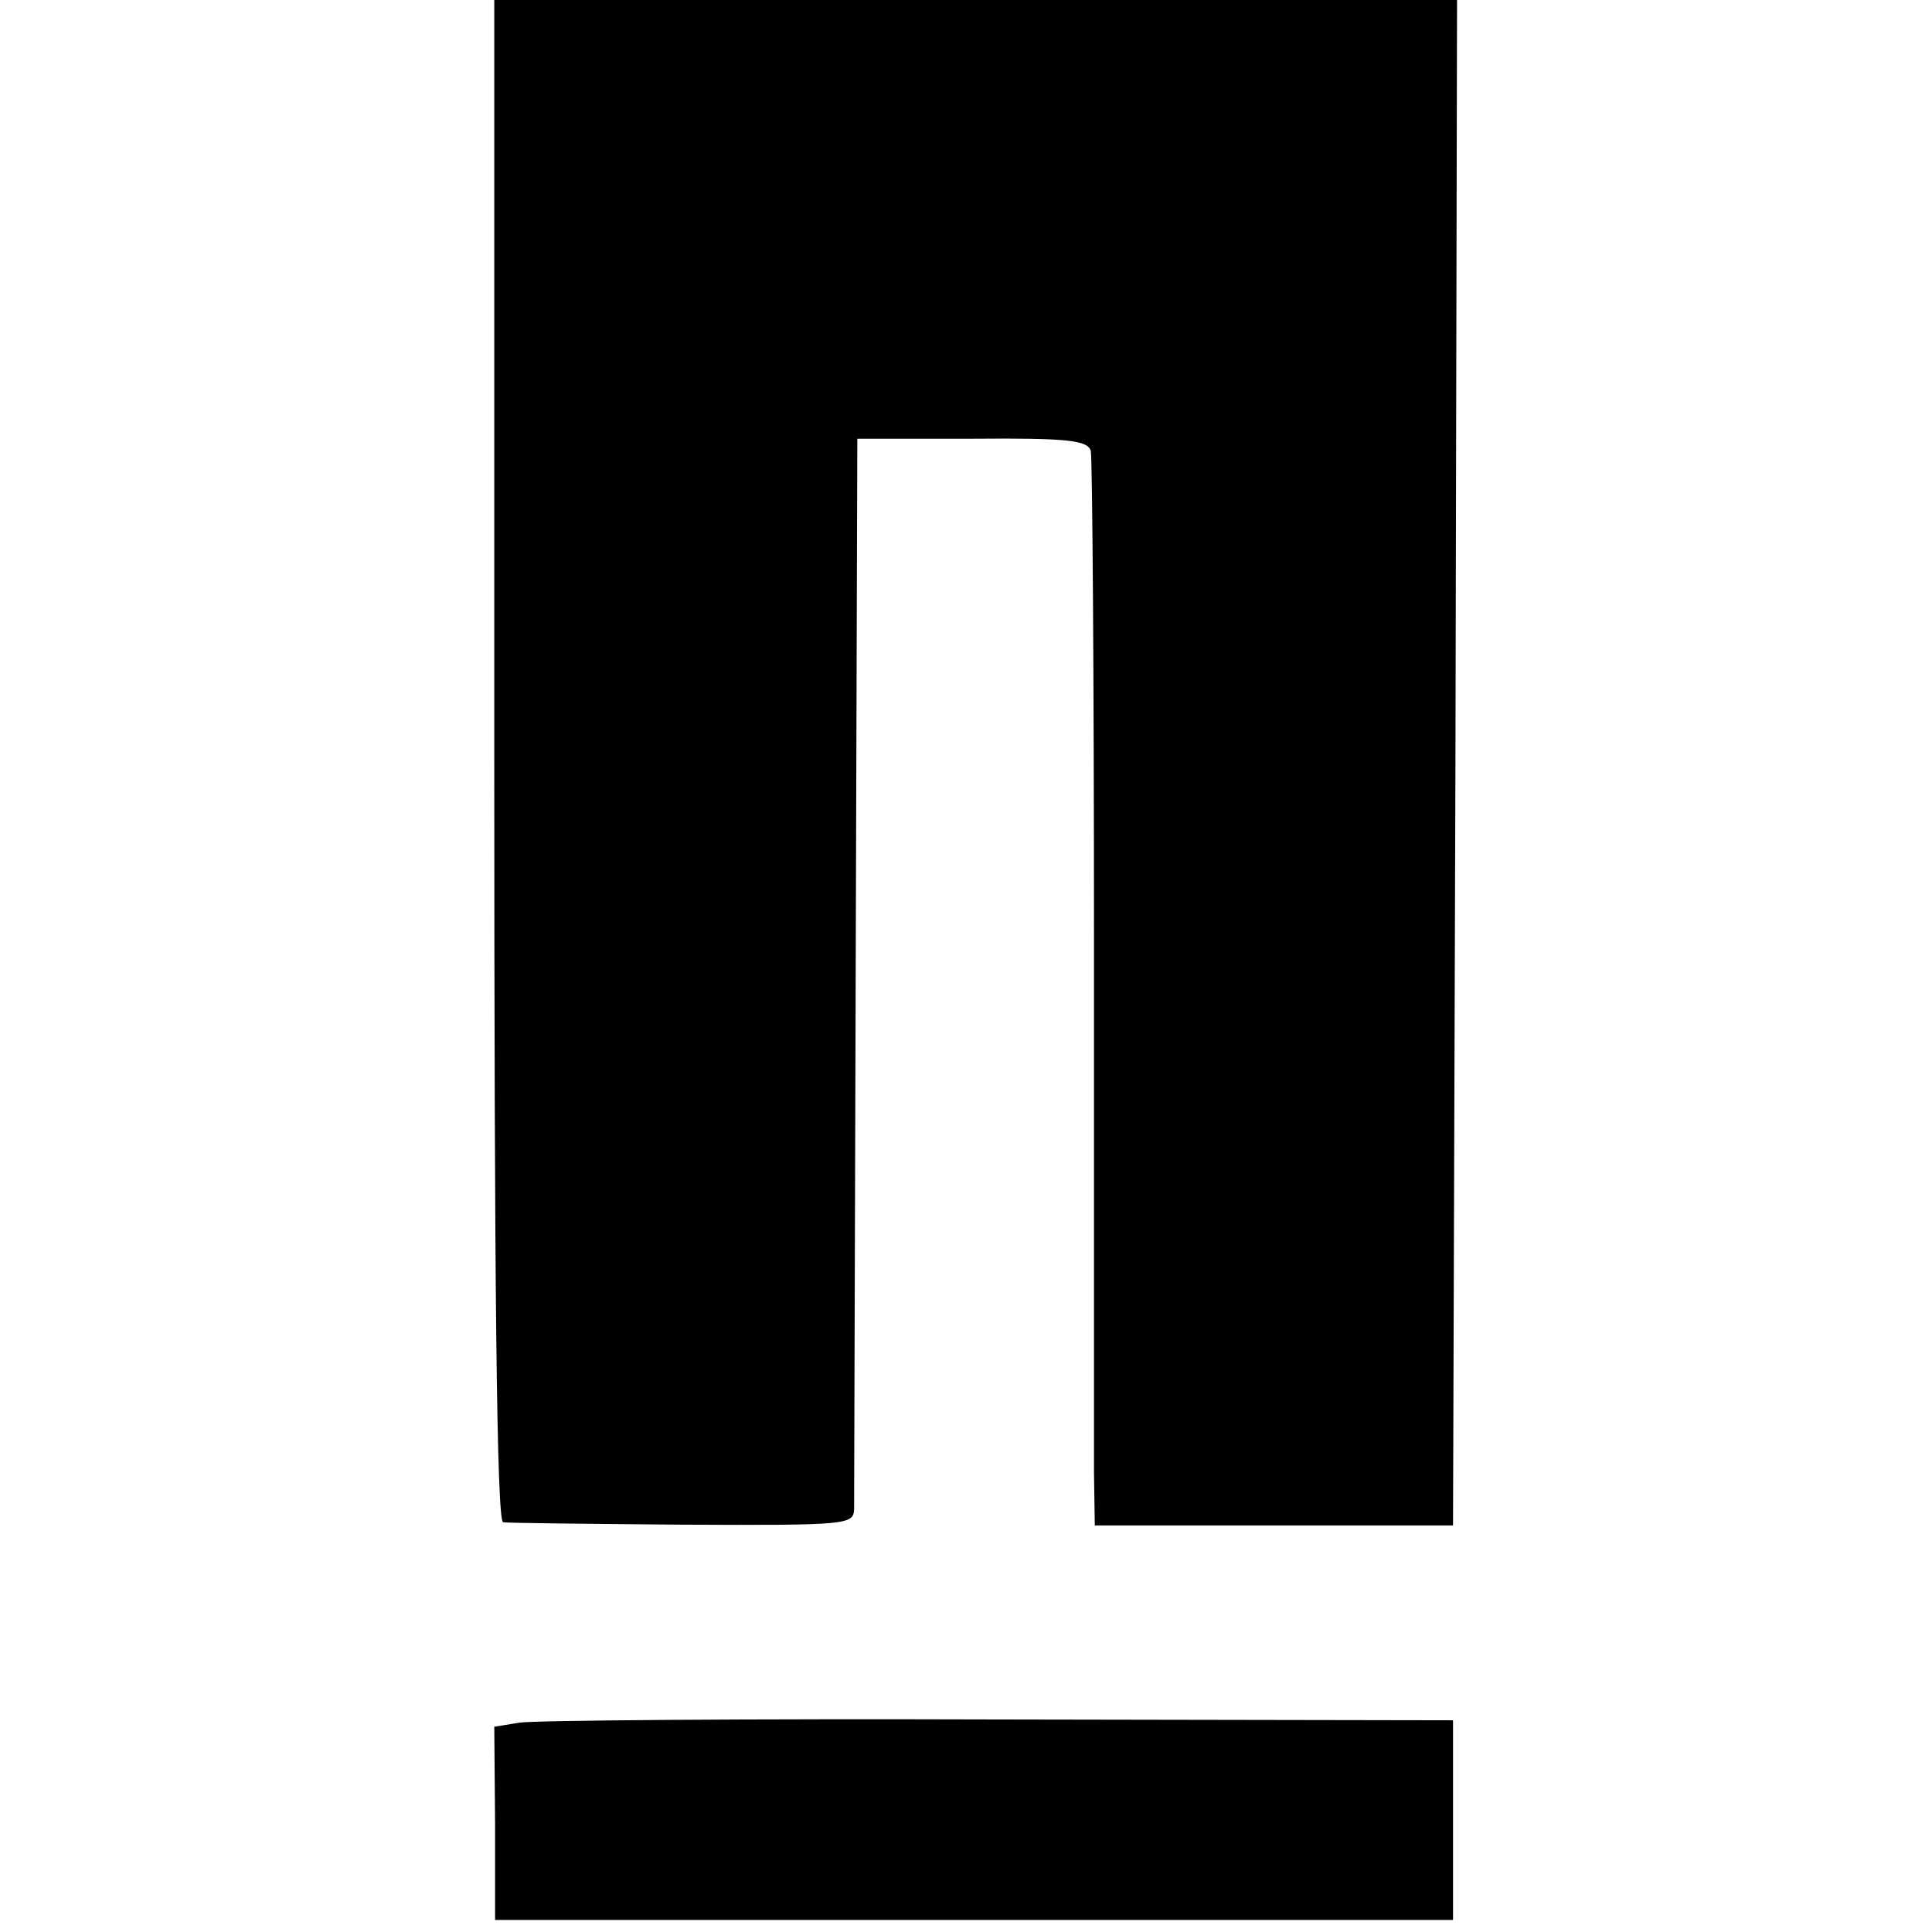
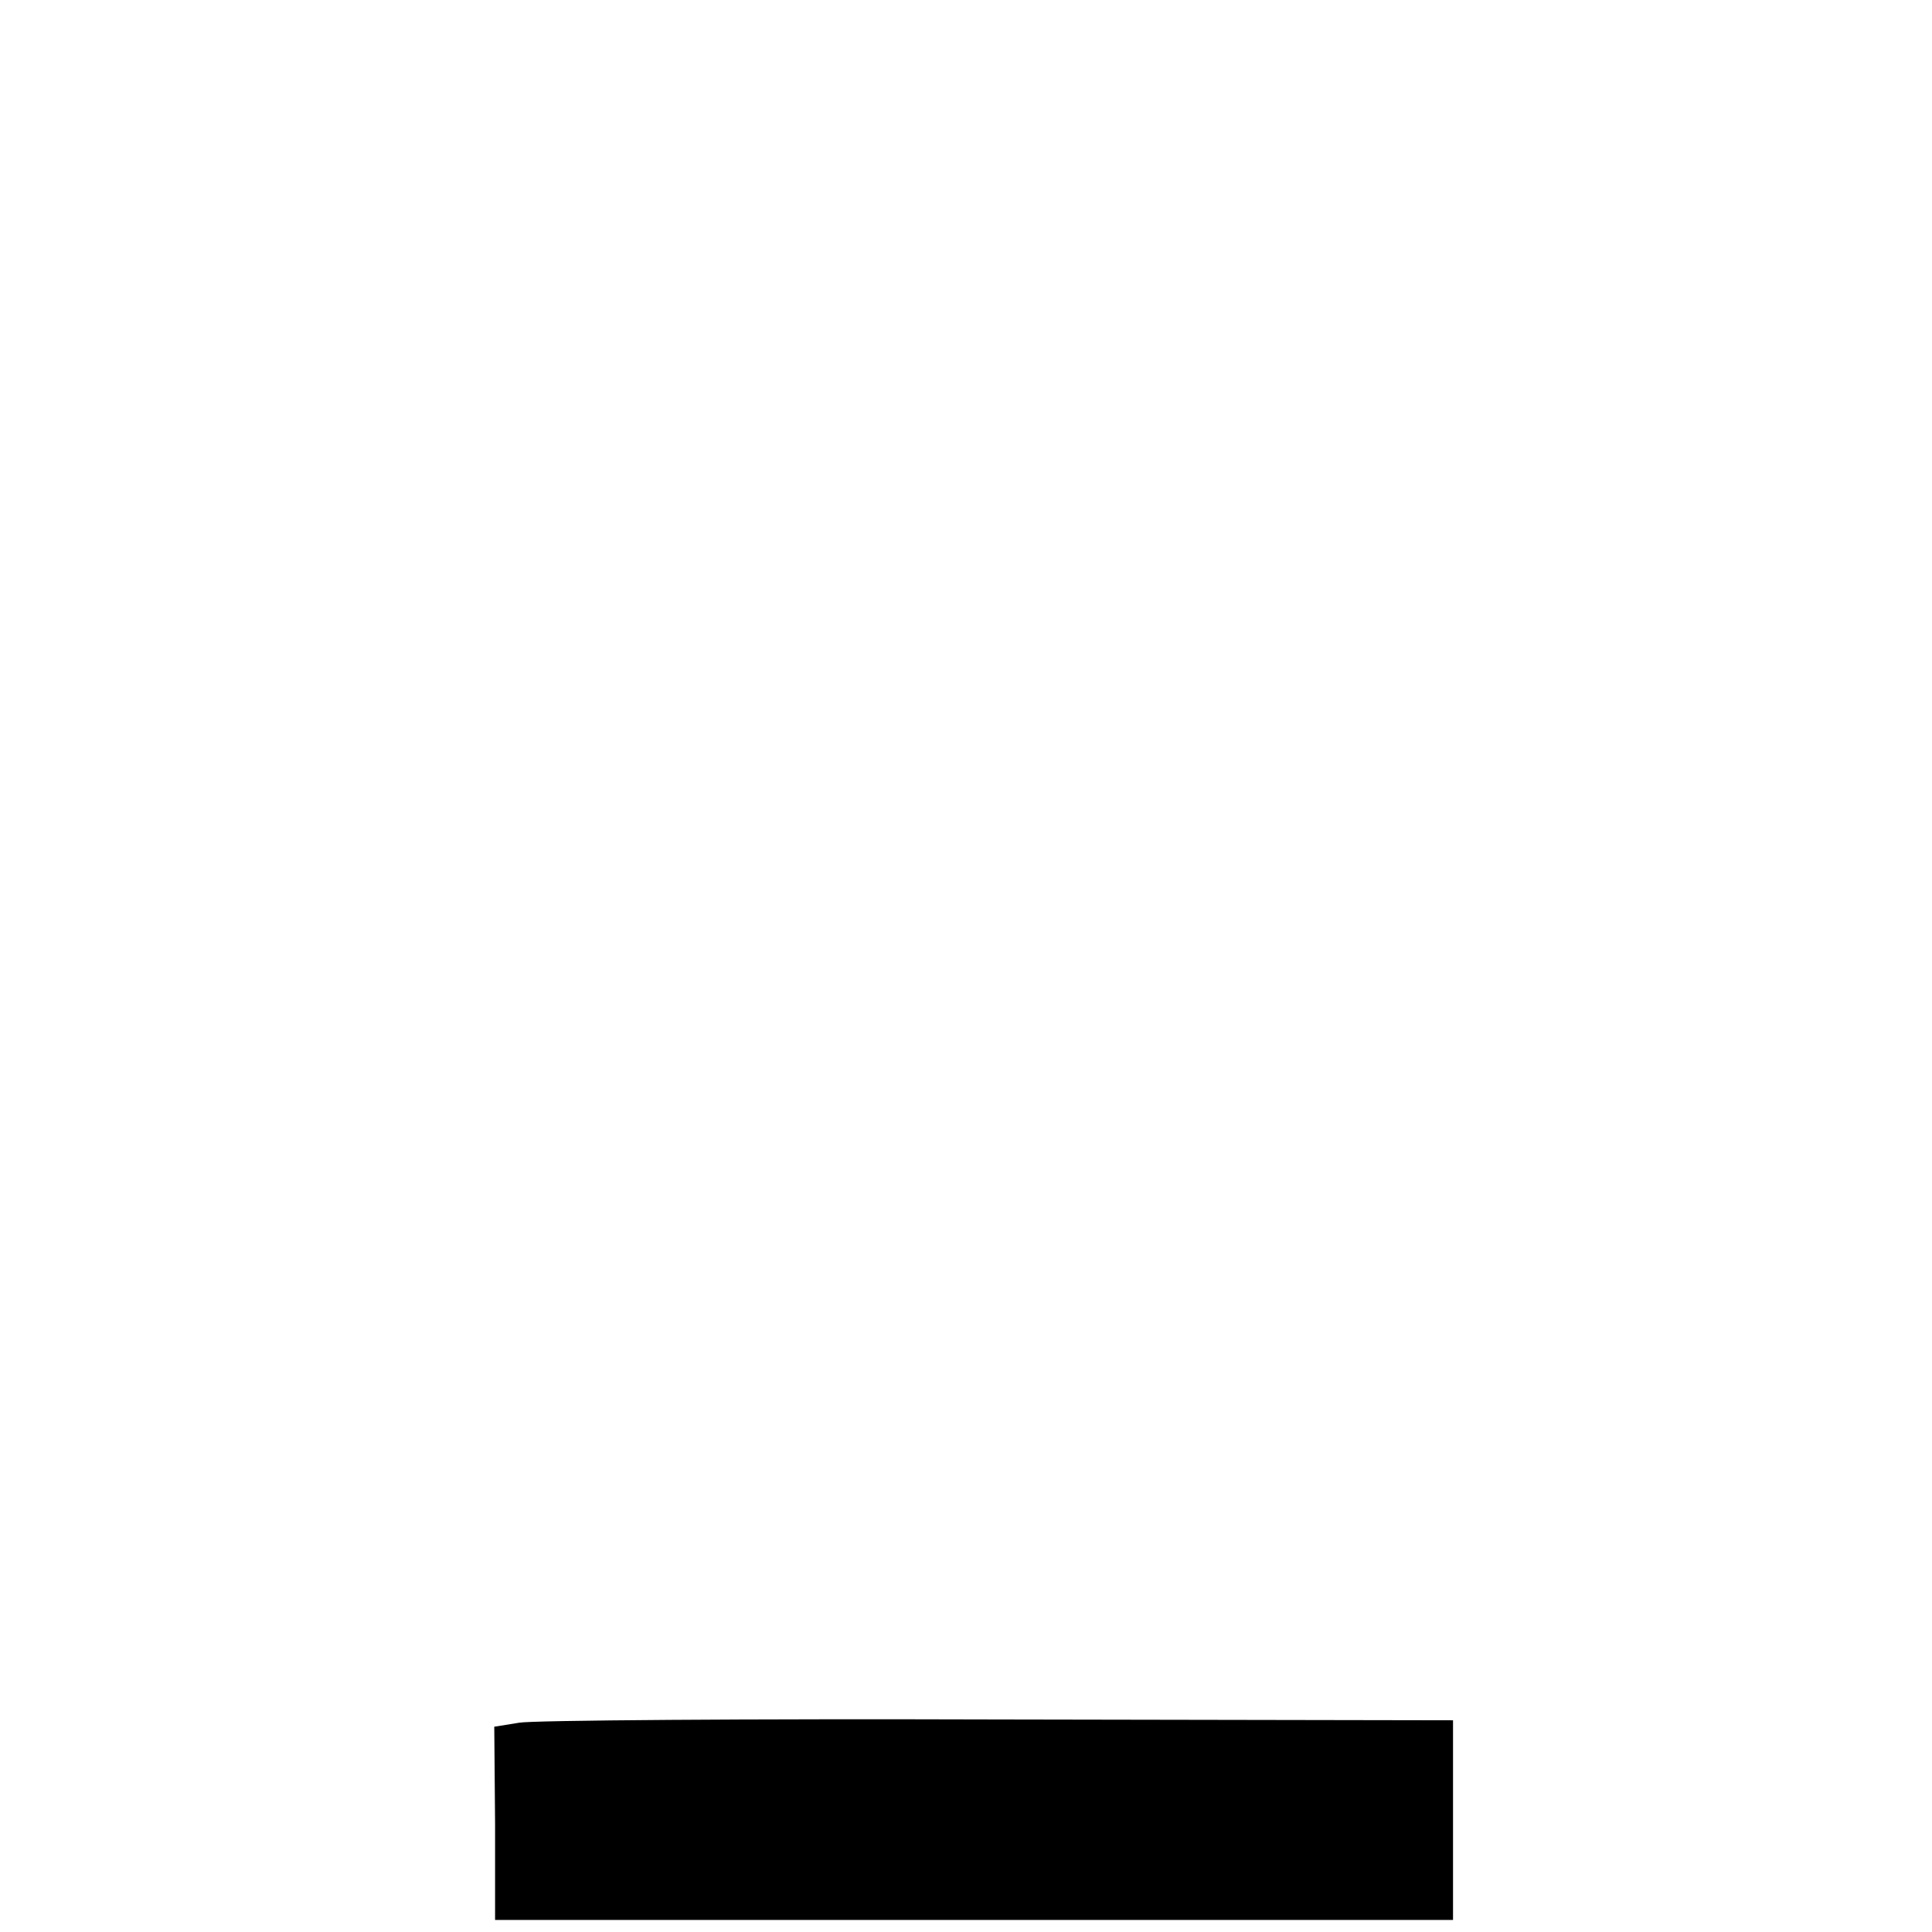
<svg xmlns="http://www.w3.org/2000/svg" version="1.0" width="240pt" height="240pt" viewBox="0 0 240 240" preserveAspectRatio="xMidYMid meet">
  <g transform="translate(0,240) scale(0.1,-0.1)" fill="#000000" stroke="none">
-     <path d="M614 1455 c0 -649 3 -945 11 -946 5 -1 106 -2 222 -3 206 -1 213 0 214 19 0 11 1 315 2 675 l2 655 143 0 c119 1 143 -2 147 -15 2 -8 4 -283 4 -610 0 -327 0 -624 0 -660 l1 -65 223 0 222 0 3 948 2 947 -598 0 -598 0 0 -945z" />
    <path d="M645 260 l-31 -5 1 -120 0 -120 595 0 595 0 0 124 0 124 -565 1 c-311 1 -579 -1 -595 -4z" />
  </g>
</svg>